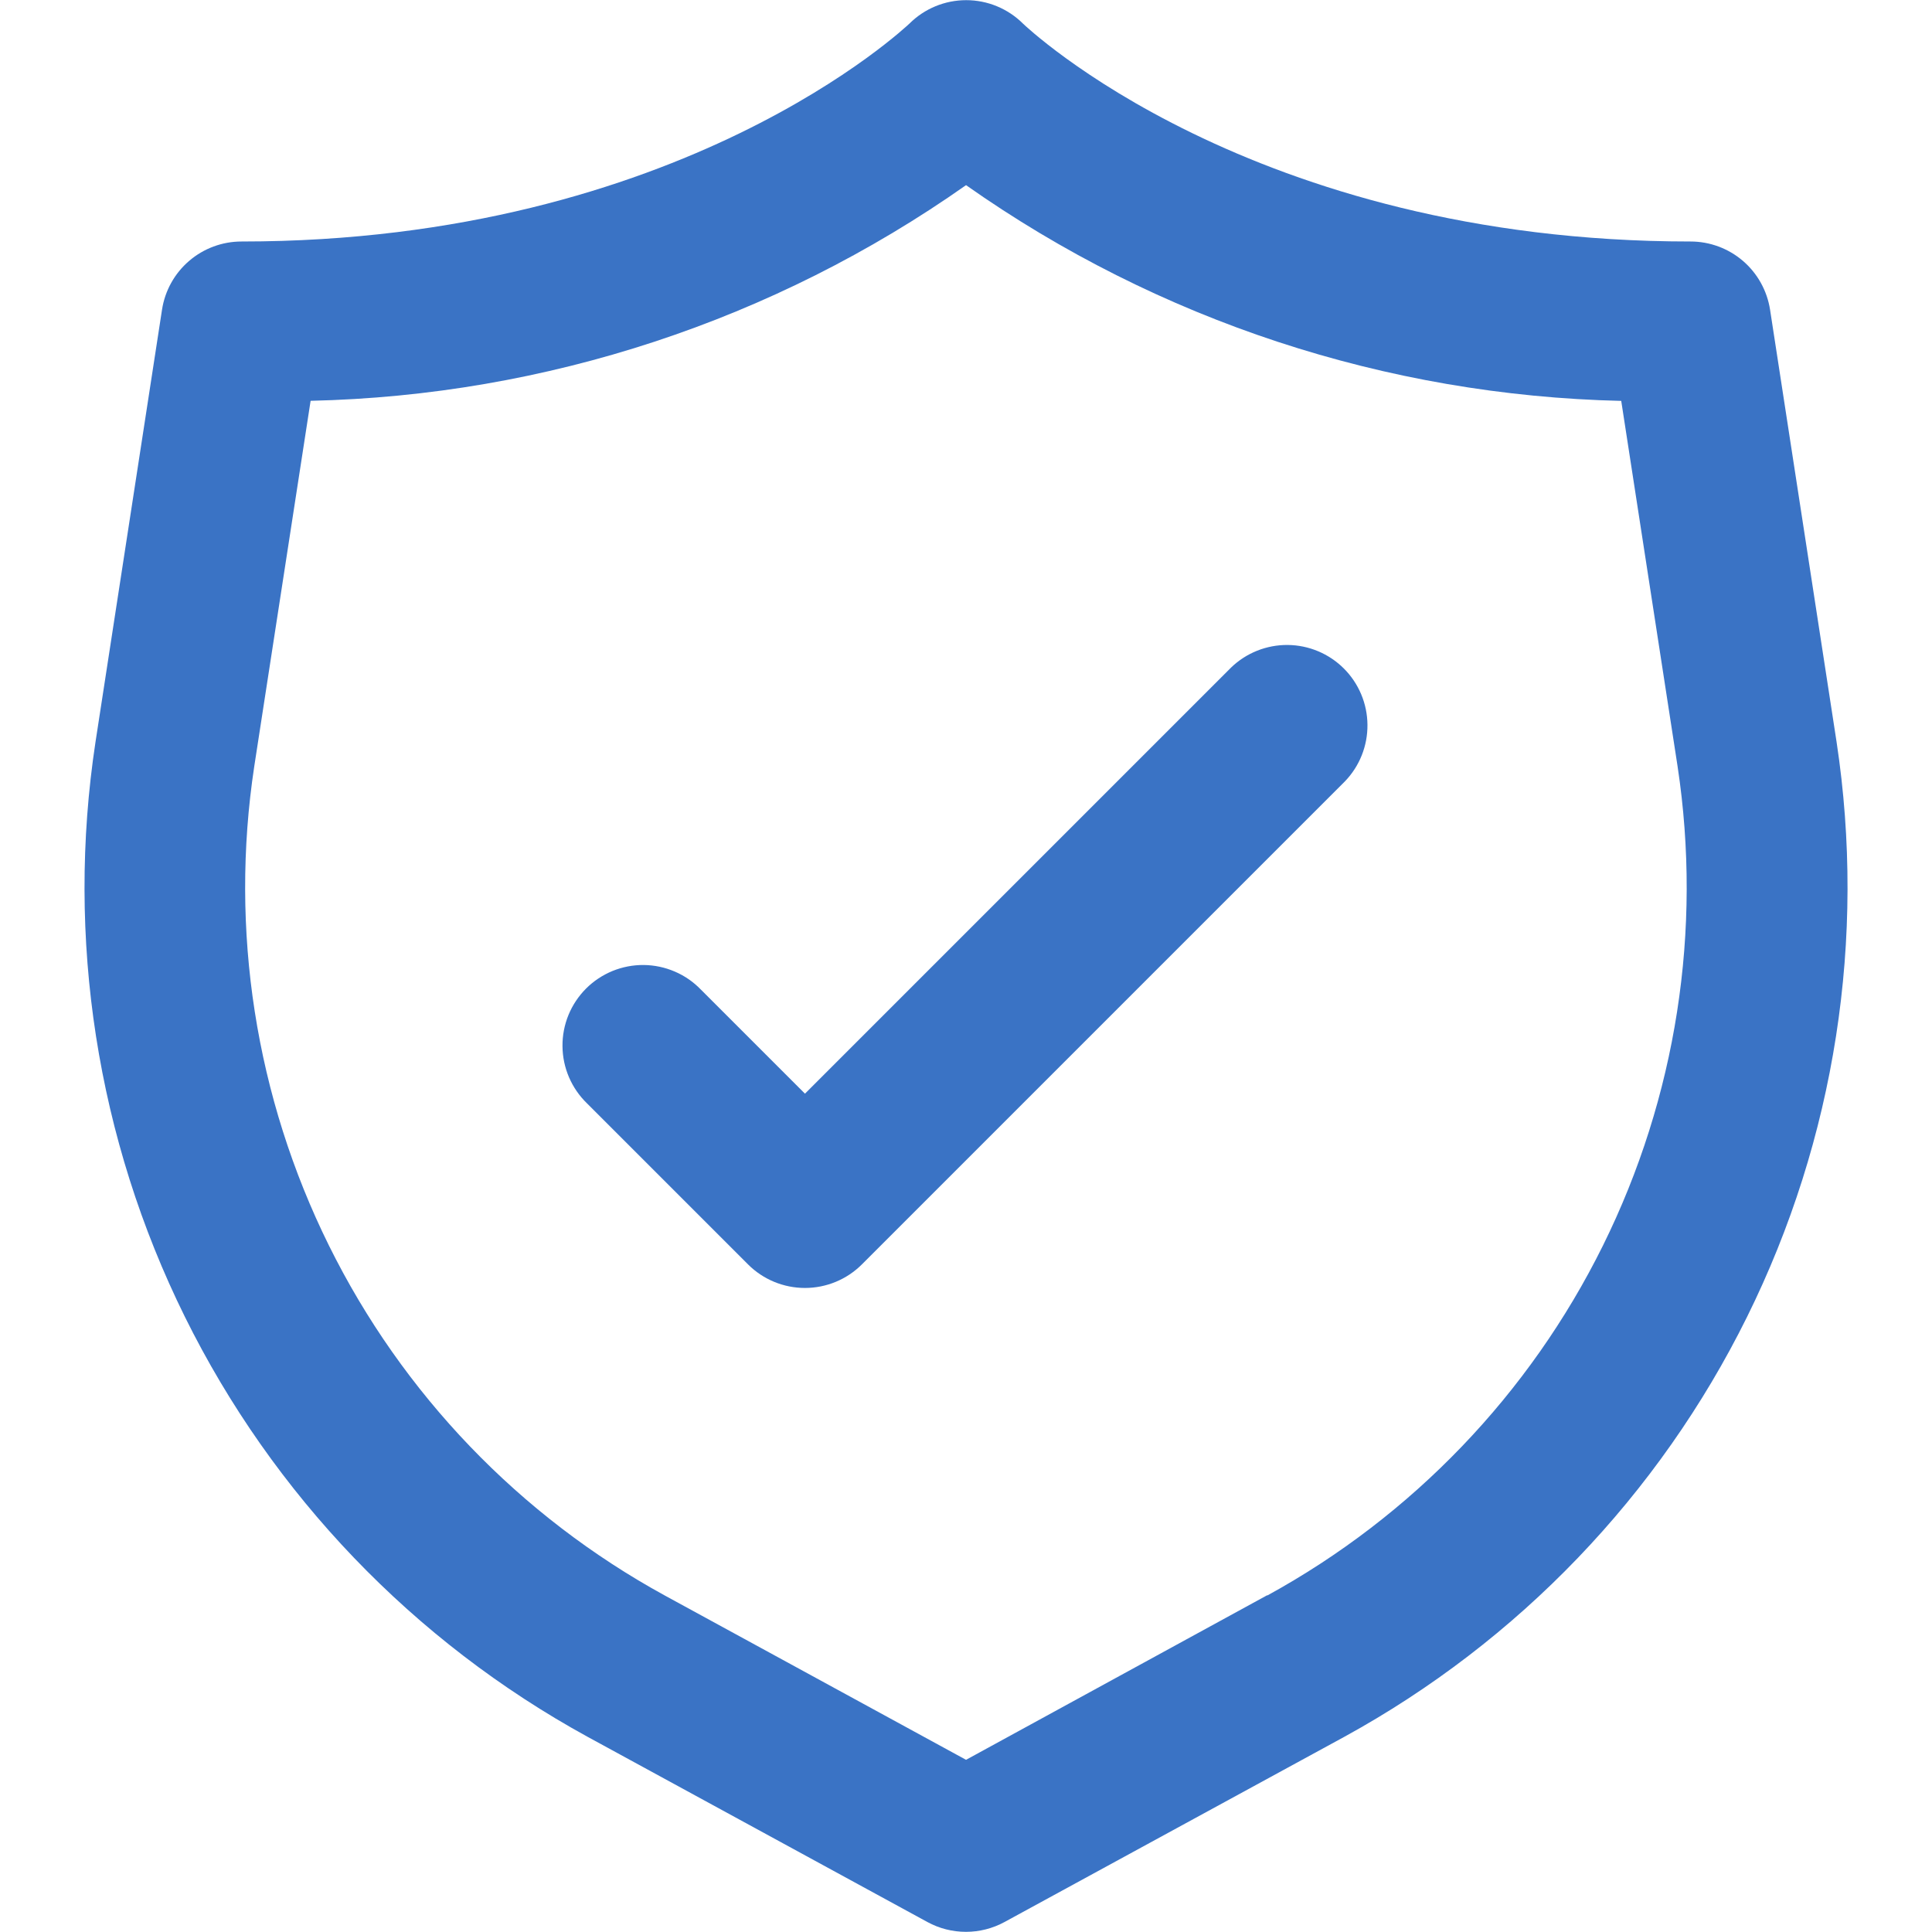
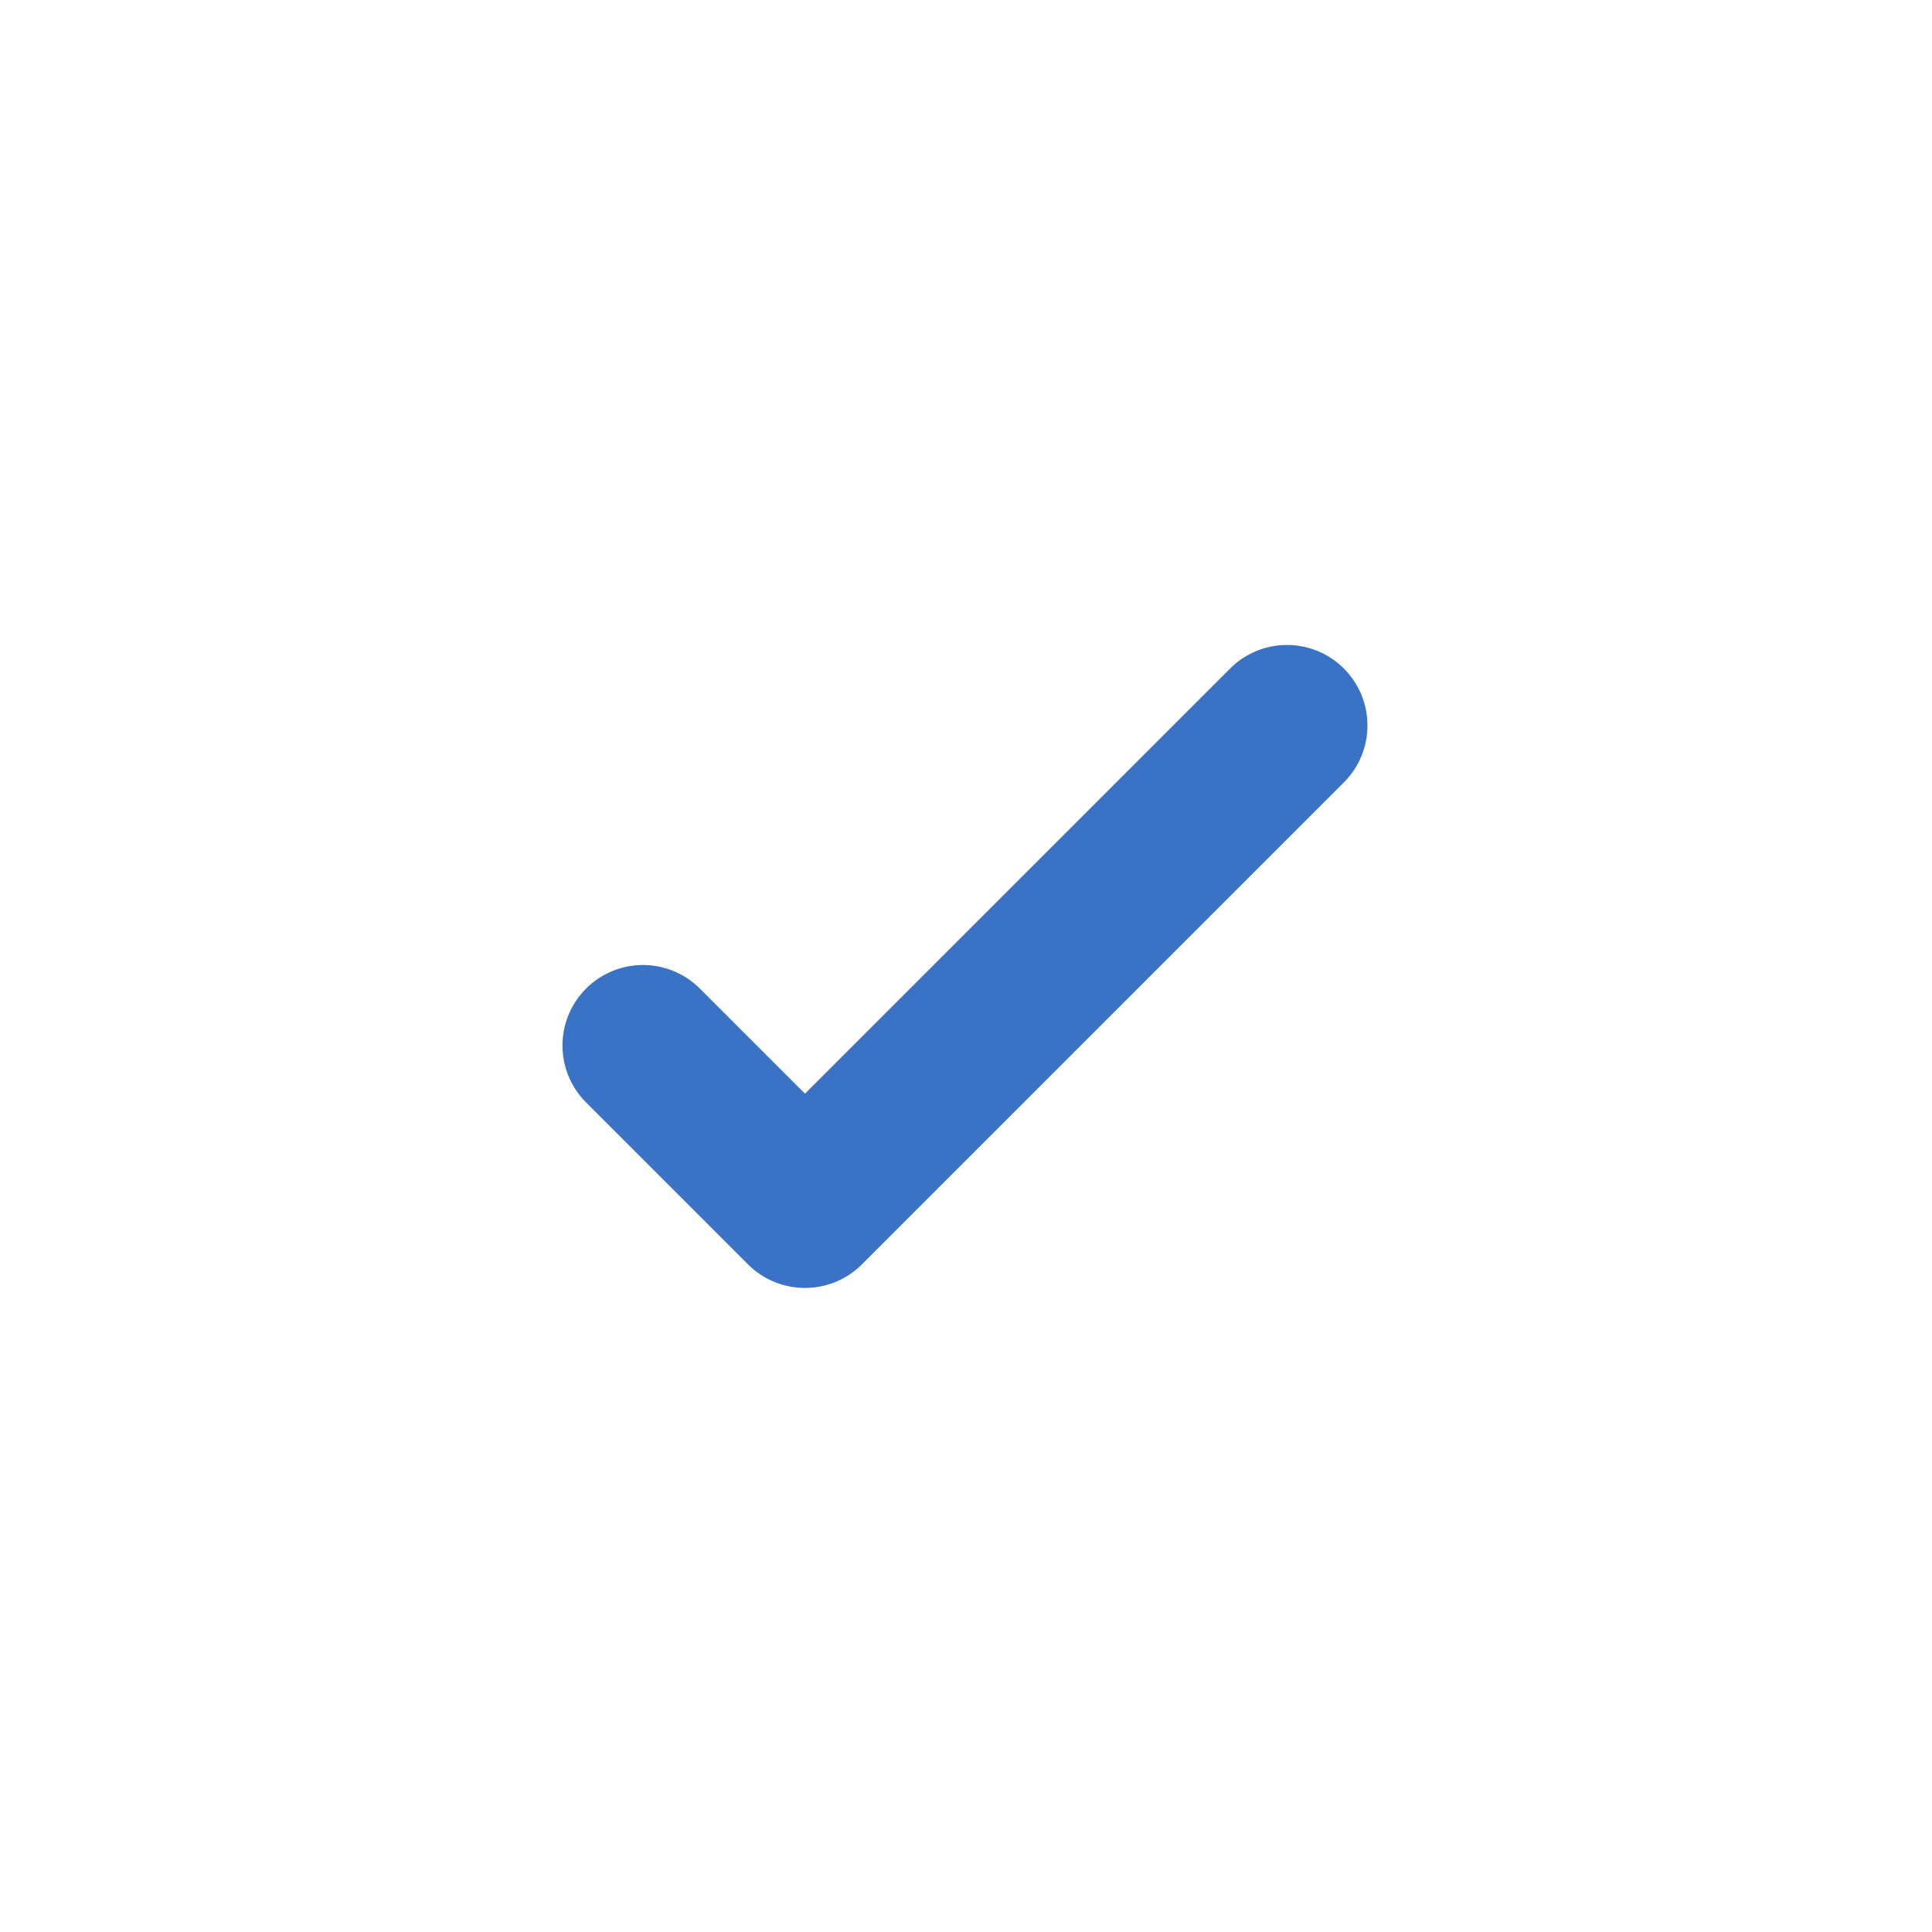
<svg xmlns="http://www.w3.org/2000/svg" width="48" height="48" viewBox="0 0 48 48" fill="none">
-   <path d="M45.629 18.432L43.977 7.696C43.904 7.224 43.665 6.793 43.303 6.482C42.94 6.171 42.478 6 42.001 6C31.067 6 25.463 0.632 25.415 0.586C25.04 0.213 24.533 0.004 24.005 0.004C23.476 0.004 22.969 0.213 22.595 0.586C22.539 0.632 16.935 6 6.001 6C5.523 6 5.061 6.171 4.699 6.482C4.336 6.793 4.097 7.224 4.025 7.696L2.373 18.432C1.632 23.309 2.407 28.296 4.594 32.717C6.782 37.139 10.275 40.782 14.601 43.152L23.041 47.752C23.334 47.912 23.664 47.996 23.999 47.996C24.333 47.996 24.663 47.912 24.957 47.752L33.397 43.152C37.723 40.782 41.217 37.14 43.405 32.718C45.593 28.297 46.369 23.309 45.629 18.432ZM31.485 39.632L24.001 43.722L16.517 39.64C12.91 37.666 9.997 34.631 8.173 30.946C6.349 27.261 5.701 23.105 6.317 19.04L7.717 9.958C13.556 9.827 19.224 7.962 24.001 4.6C28.775 7.962 34.441 9.827 40.279 9.96L41.679 19.04C42.295 23.105 41.648 27.26 39.825 30.945C38.002 34.63 35.09 37.665 31.485 39.64V39.632Z" fill="#3A73C5" />
  <path d="M30.585 16.586L19.999 27.172L17.413 24.586C17.229 24.395 17.008 24.242 16.764 24.138C16.52 24.033 16.258 23.978 15.992 23.975C15.726 23.973 15.463 24.024 15.217 24.124C14.972 24.225 14.748 24.373 14.56 24.561C14.373 24.749 14.224 24.972 14.123 25.218C14.023 25.464 13.972 25.727 13.975 25.993C13.977 26.258 14.032 26.521 14.137 26.765C14.242 27.009 14.394 27.229 14.585 27.414L18.585 31.414C18.96 31.789 19.469 31.999 19.999 31.999C20.529 31.999 21.038 31.789 21.413 31.414L33.413 19.414C33.778 19.037 33.979 18.531 33.974 18.007C33.97 17.483 33.76 16.981 33.389 16.61C33.018 16.239 32.516 16.029 31.992 16.024C31.468 16.02 30.962 16.221 30.585 16.586Z" fill="#3A73C5" />
</svg>